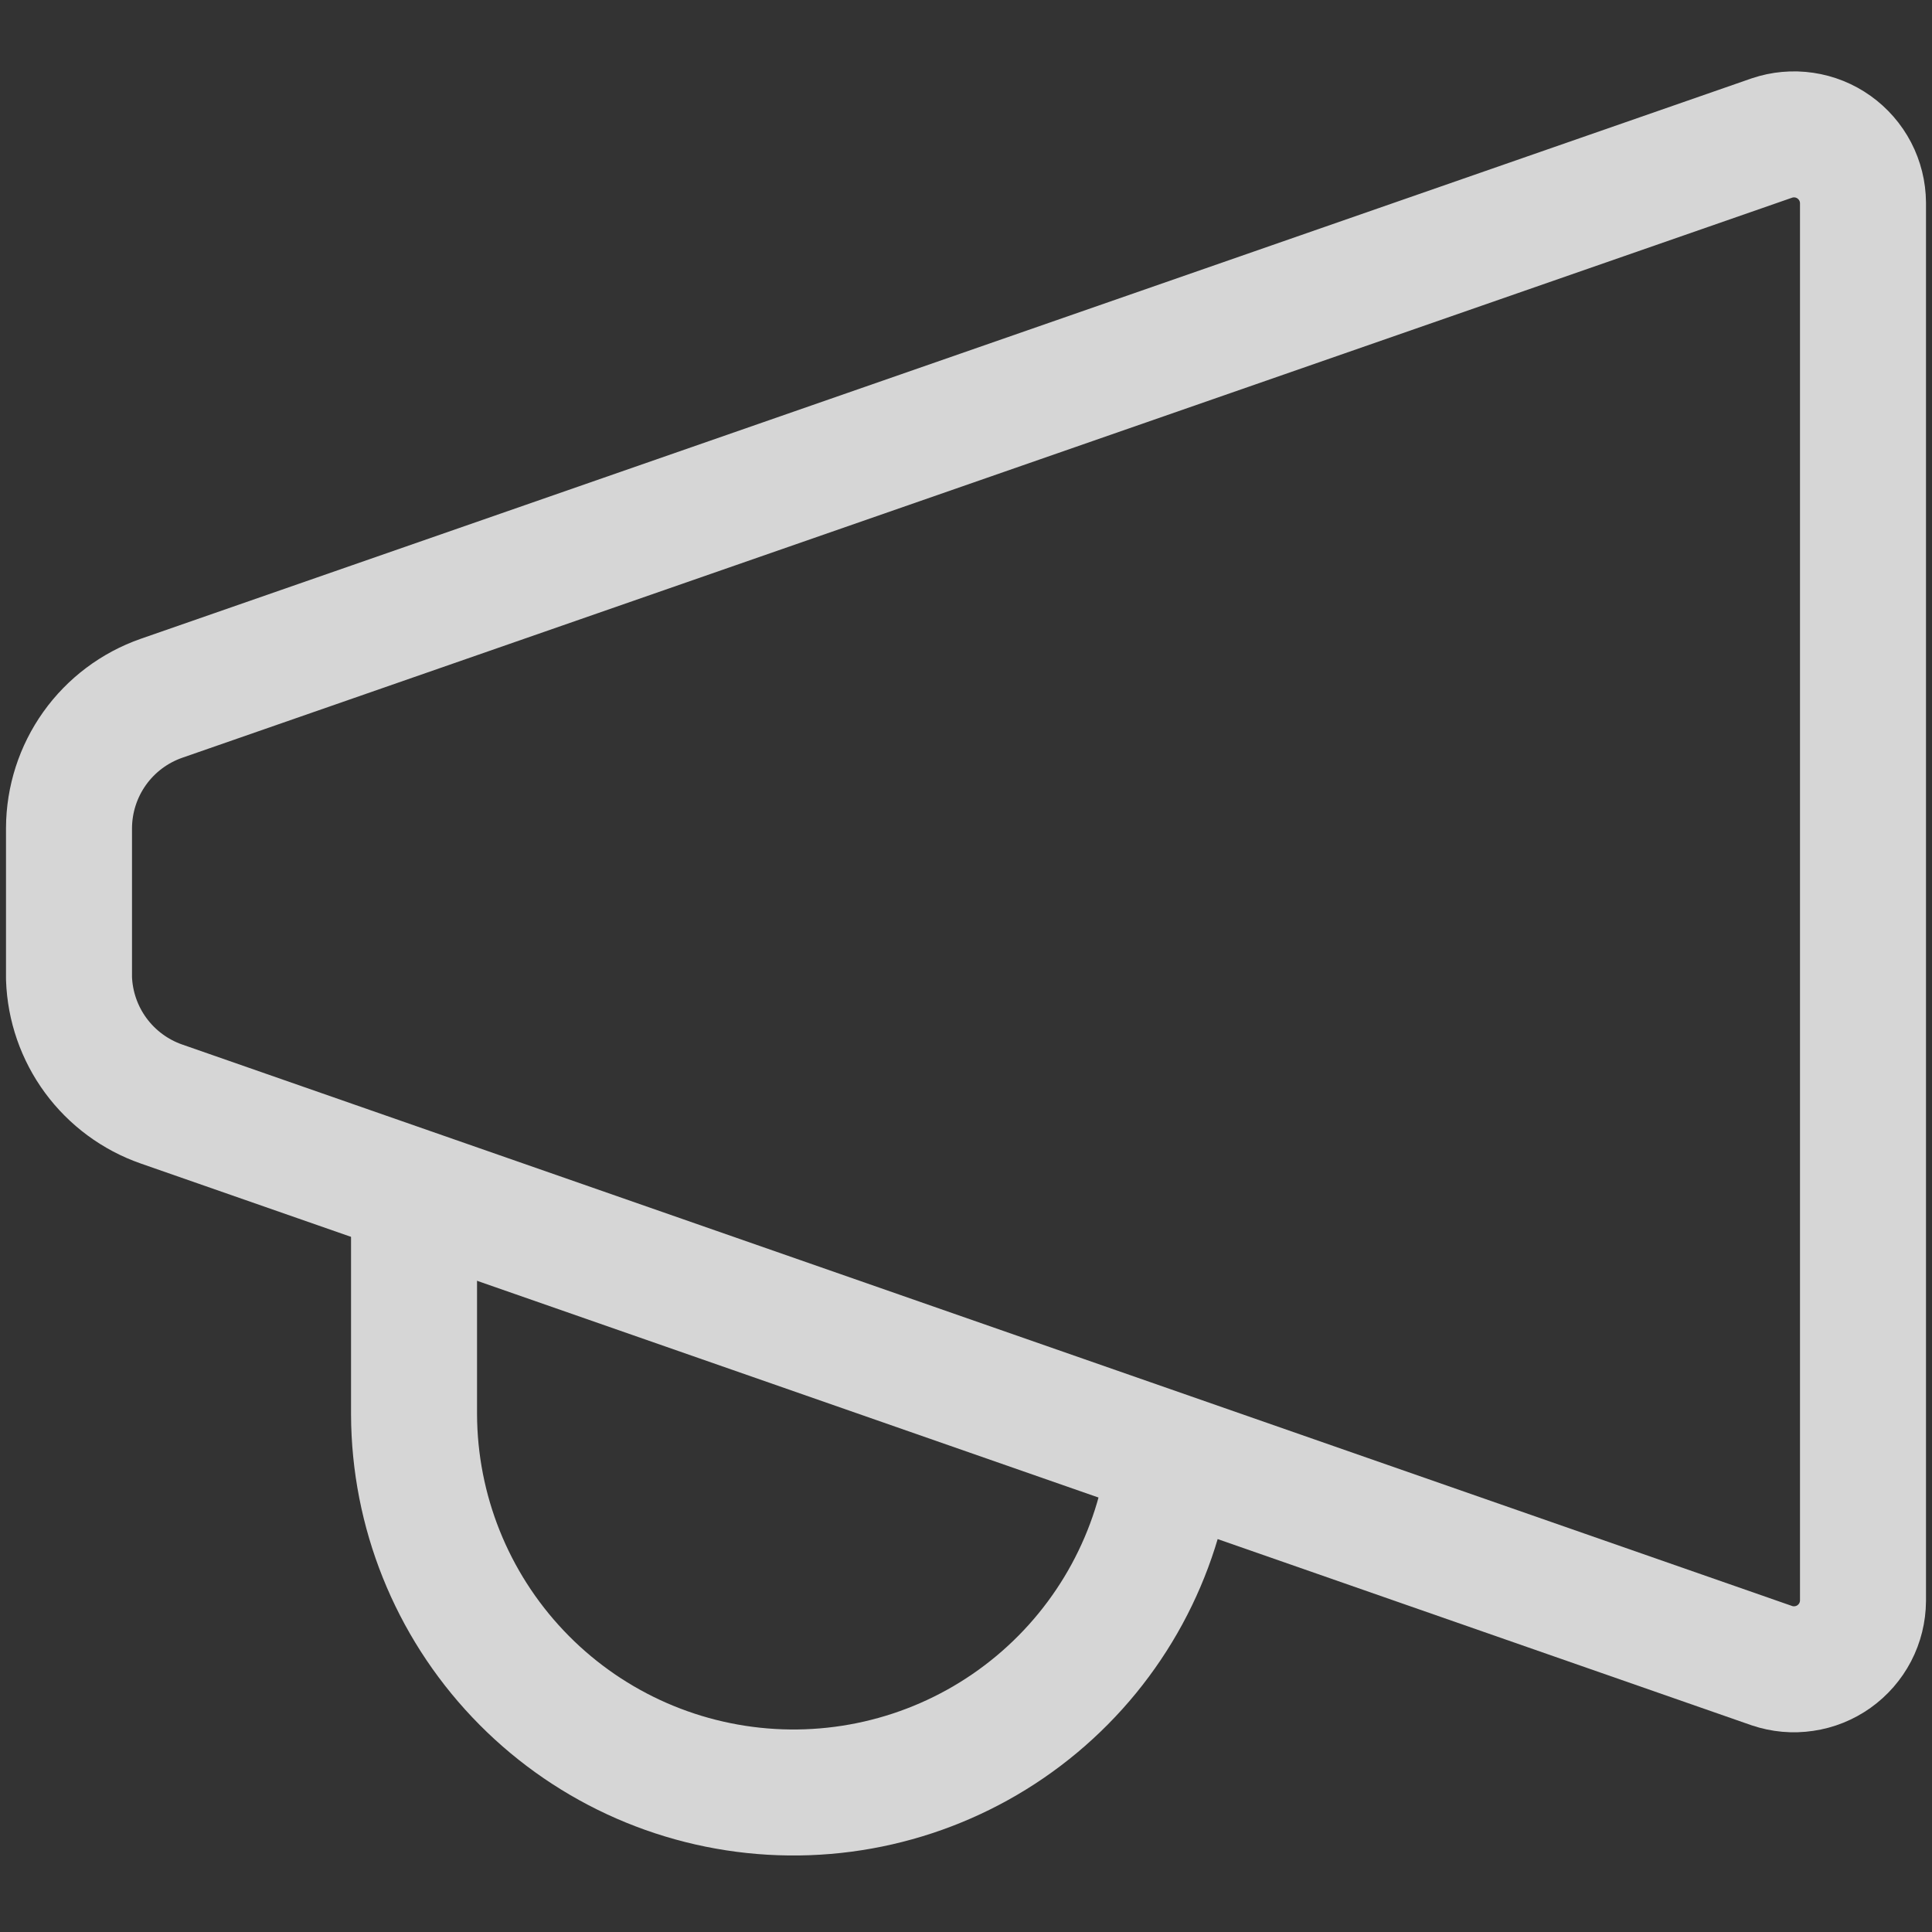
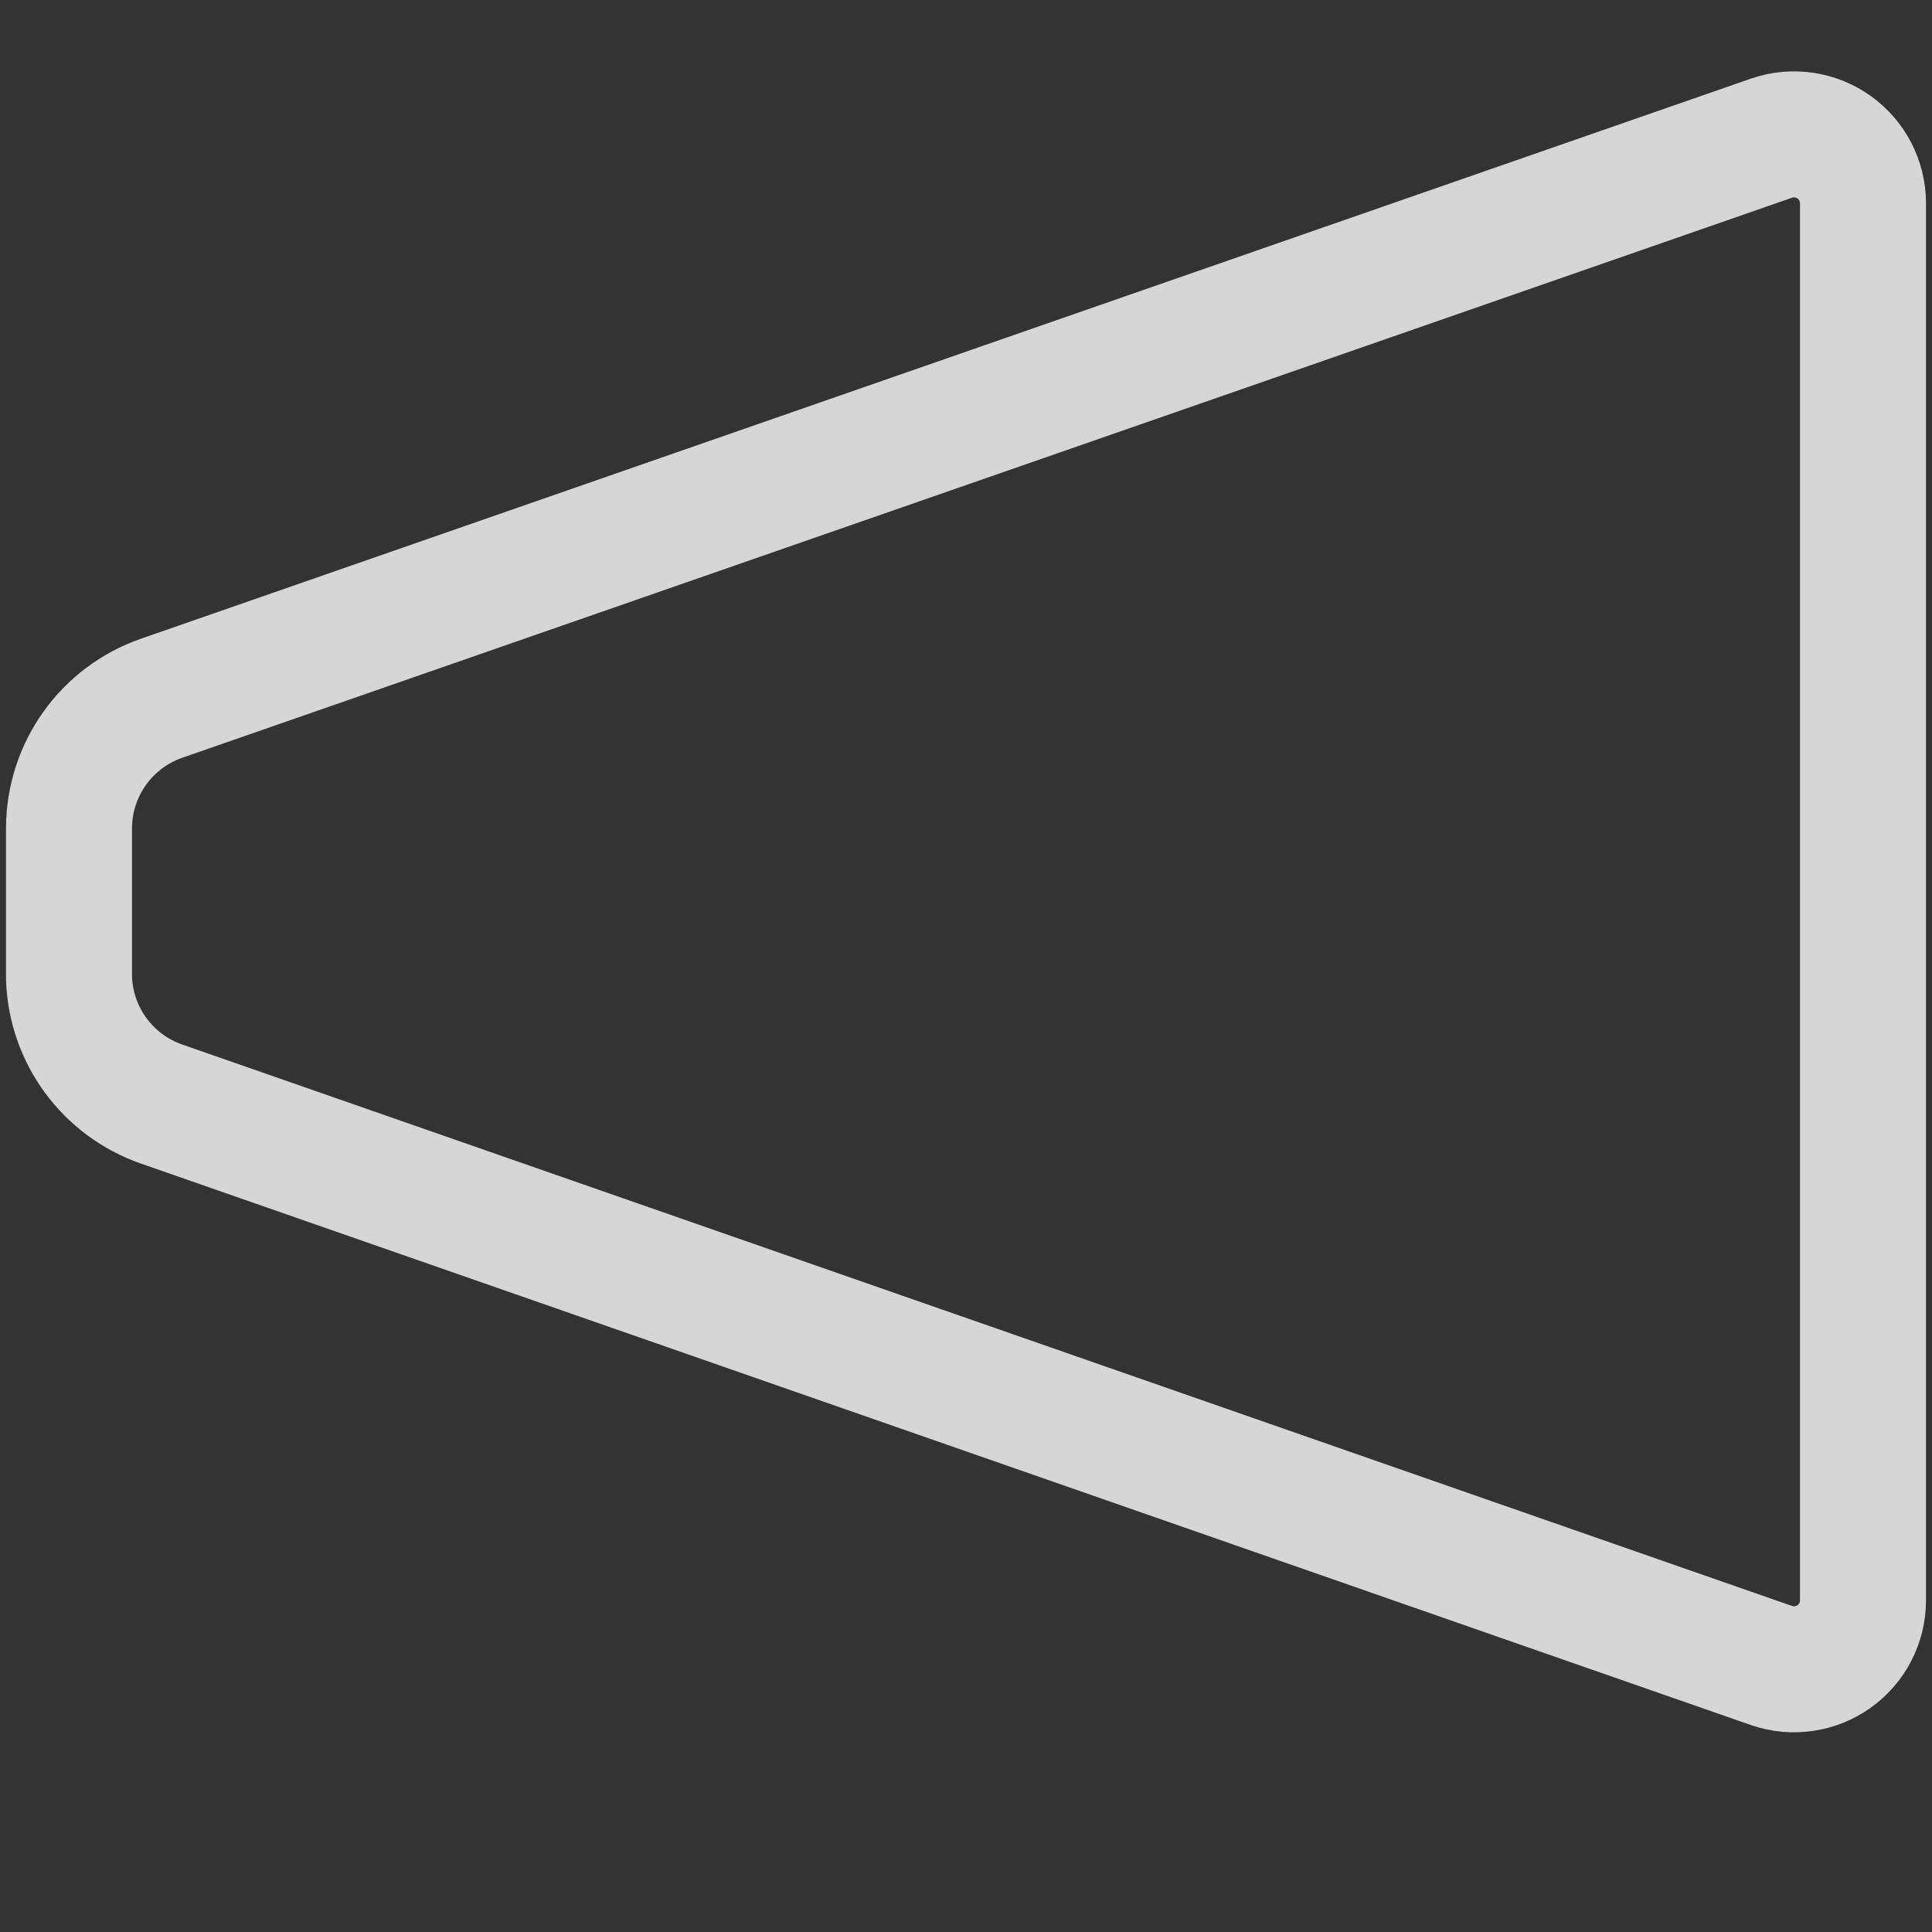
<svg xmlns="http://www.w3.org/2000/svg" width="46" height="46" viewBox="0 0 46 46" fill="none">
  <rect x="0" y="0" width="46" height="46" fill="#333333" stroke="none" />
  <g clip-path="url(#clip0_480_3286)">
    <g opacity="0.8">
      <path d="M42.189 39.659L3.844 26.286C3.219 26.068 2.674 25.665 2.281 25.132C1.888 24.598 1.666 23.958 1.643 23.296V19.714C1.646 19.035 1.859 18.373 2.253 17.82C2.647 17.267 3.203 16.85 3.844 16.626L42.189 3.286C42.435 3.203 42.697 3.179 42.954 3.217C43.212 3.255 43.456 3.353 43.667 3.504C43.879 3.655 44.052 3.854 44.172 4.084C44.292 4.315 44.355 4.57 44.357 4.83V38.114C44.355 38.374 44.292 38.63 44.172 38.861C44.052 39.091 43.879 39.29 43.667 39.441C43.456 39.591 43.212 39.69 42.954 39.727C42.697 39.766 42.435 39.742 42.189 39.659Z" stroke="white" stroke-width="3" stroke-linecap="round" stroke-linejoin="round" />
-       <path d="M27.863 34.73C27.587 37.013 26.451 39.104 24.686 40.578C22.922 42.052 20.662 42.797 18.367 42.663C16.071 42.529 13.914 41.526 12.333 39.856C10.752 38.187 9.867 35.978 9.858 33.679V28.455" stroke="white" stroke-width="3" stroke-linecap="round" stroke-linejoin="round" />
    </g>
  </g>
  <defs>
    <clipPath id="clip0_480_3286">
      <rect width="46" height="46" fill="white" />
    </clipPath>
  </defs>
</svg>